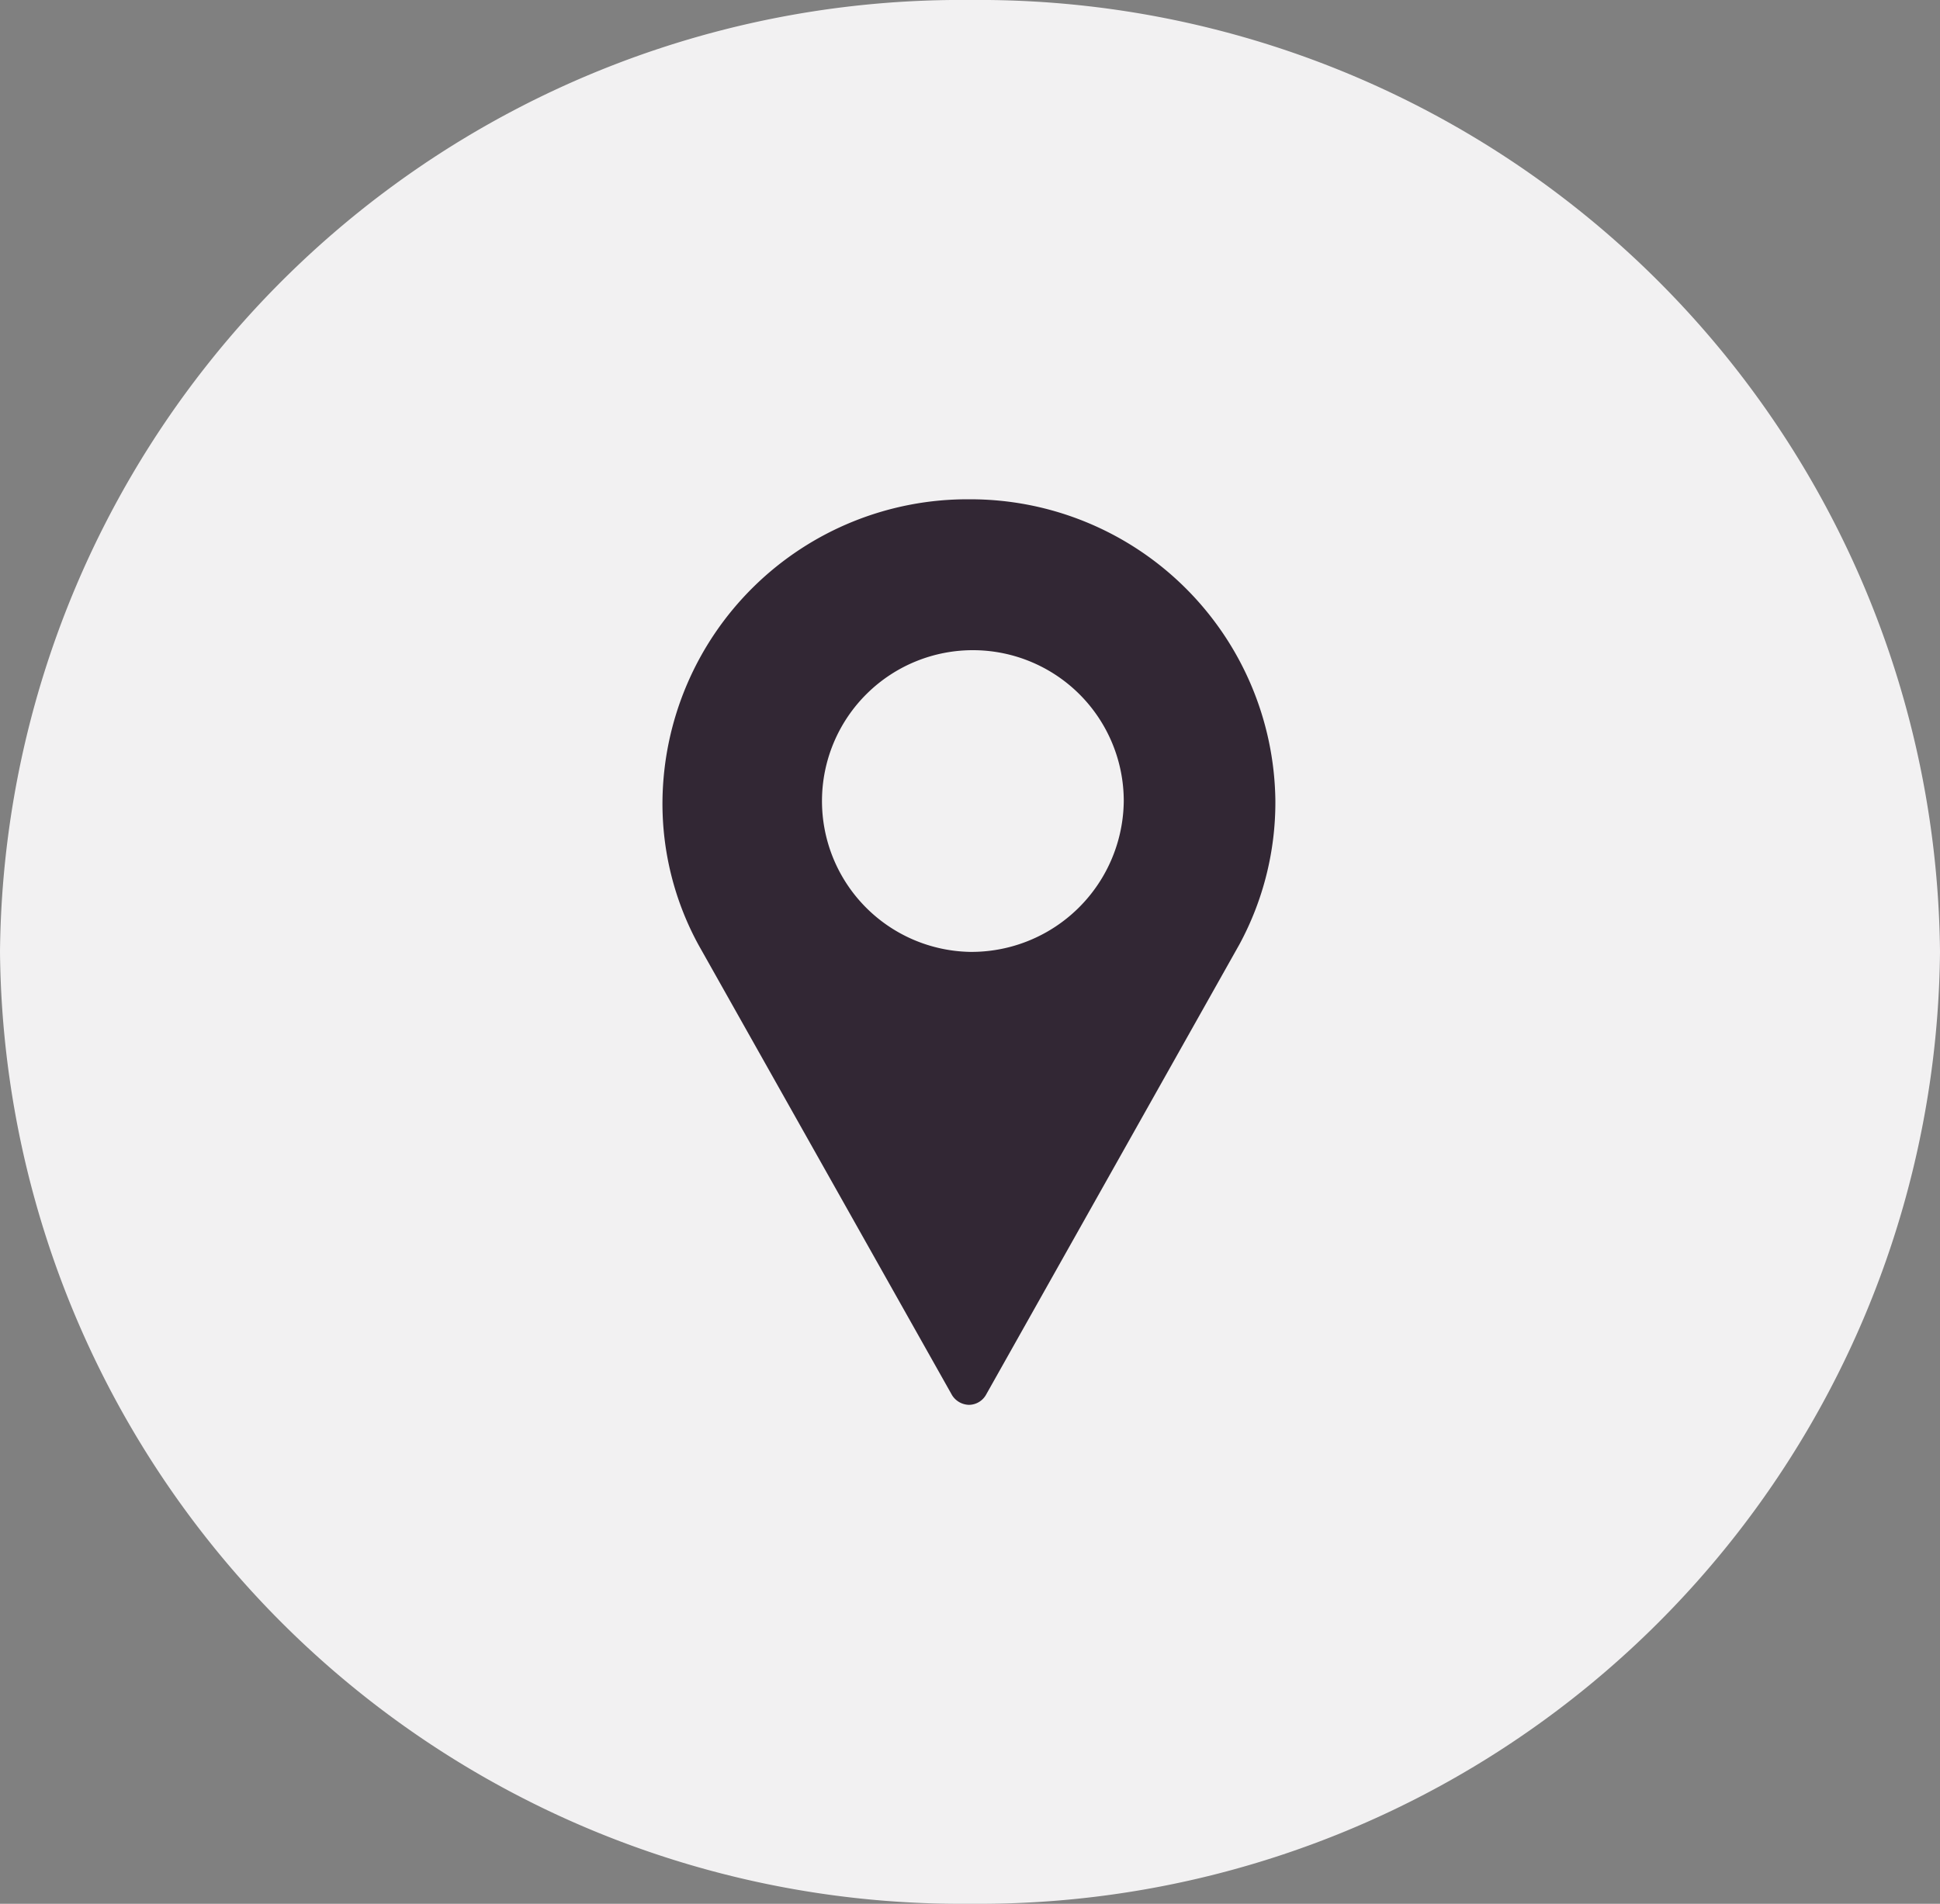
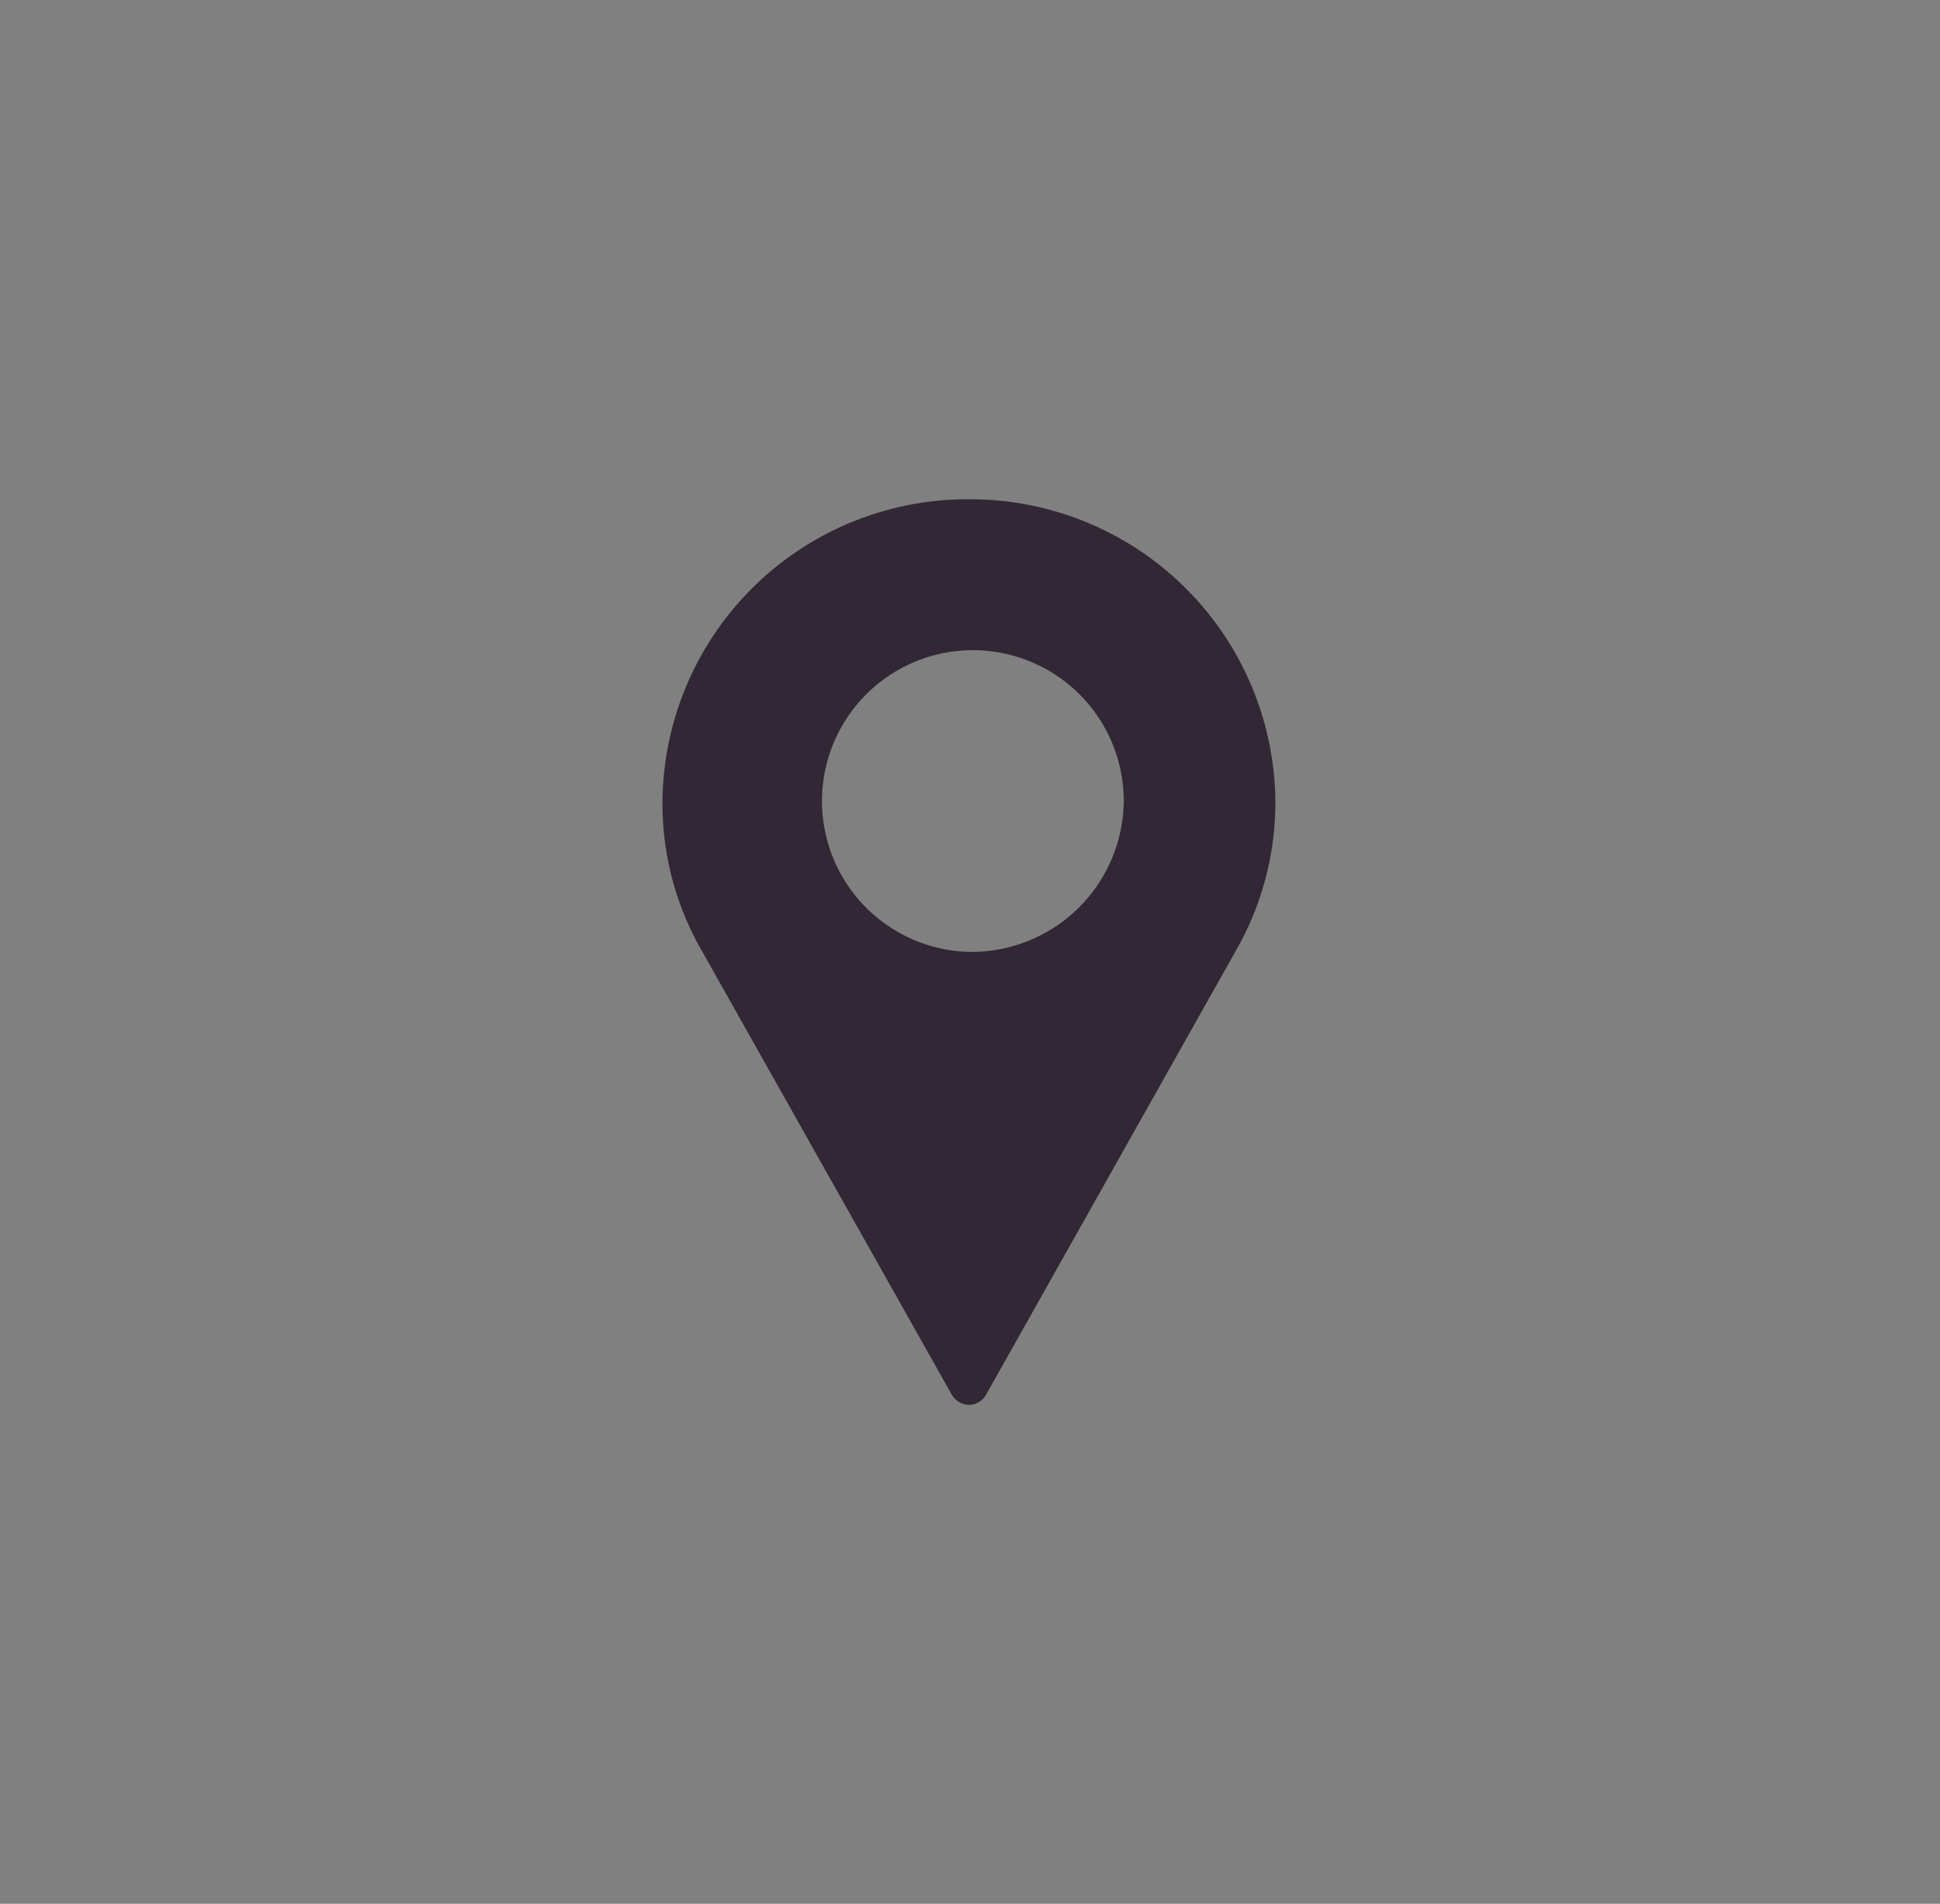
<svg xmlns="http://www.w3.org/2000/svg" viewBox="0 0 54 53">
  <rect x="0" y="0" width="54" height="53" fill="#808080" stroke="none" />
  <defs>
    <style>.cls-1{fill:#f2f1f2;}.cls-2{fill:#322734;}</style>
  </defs>
  <g id="Calque_2" data-name="Calque 2">
    <g id="Calque_1-2" data-name="Calque 1">
-       <path class="cls-1" d="M27,53A26.75,26.75,0,0,0,54,26.5,26.75,26.75,0,0,0,27,0,26.75,26.75,0,0,0,0,26.5,26.75,26.75,0,0,0,27,53Z" />
      <path class="cls-2" d="M27,13.9a8.49,8.49,0,0,0-8.56,8.4,8.21,8.21,0,0,0,1,4l7.06,12.54a.57.57,0,0,0,.47.27.55.55,0,0,0,.47-.27l7.06-12.55a8.31,8.31,0,0,0,1-4A8.49,8.49,0,0,0,27,13.9Zm0,12.6a4.2,4.2,0,1,1,4.28-4.2A4.24,4.24,0,0,1,27,26.5Z" />
    </g>
  </g>
</svg>